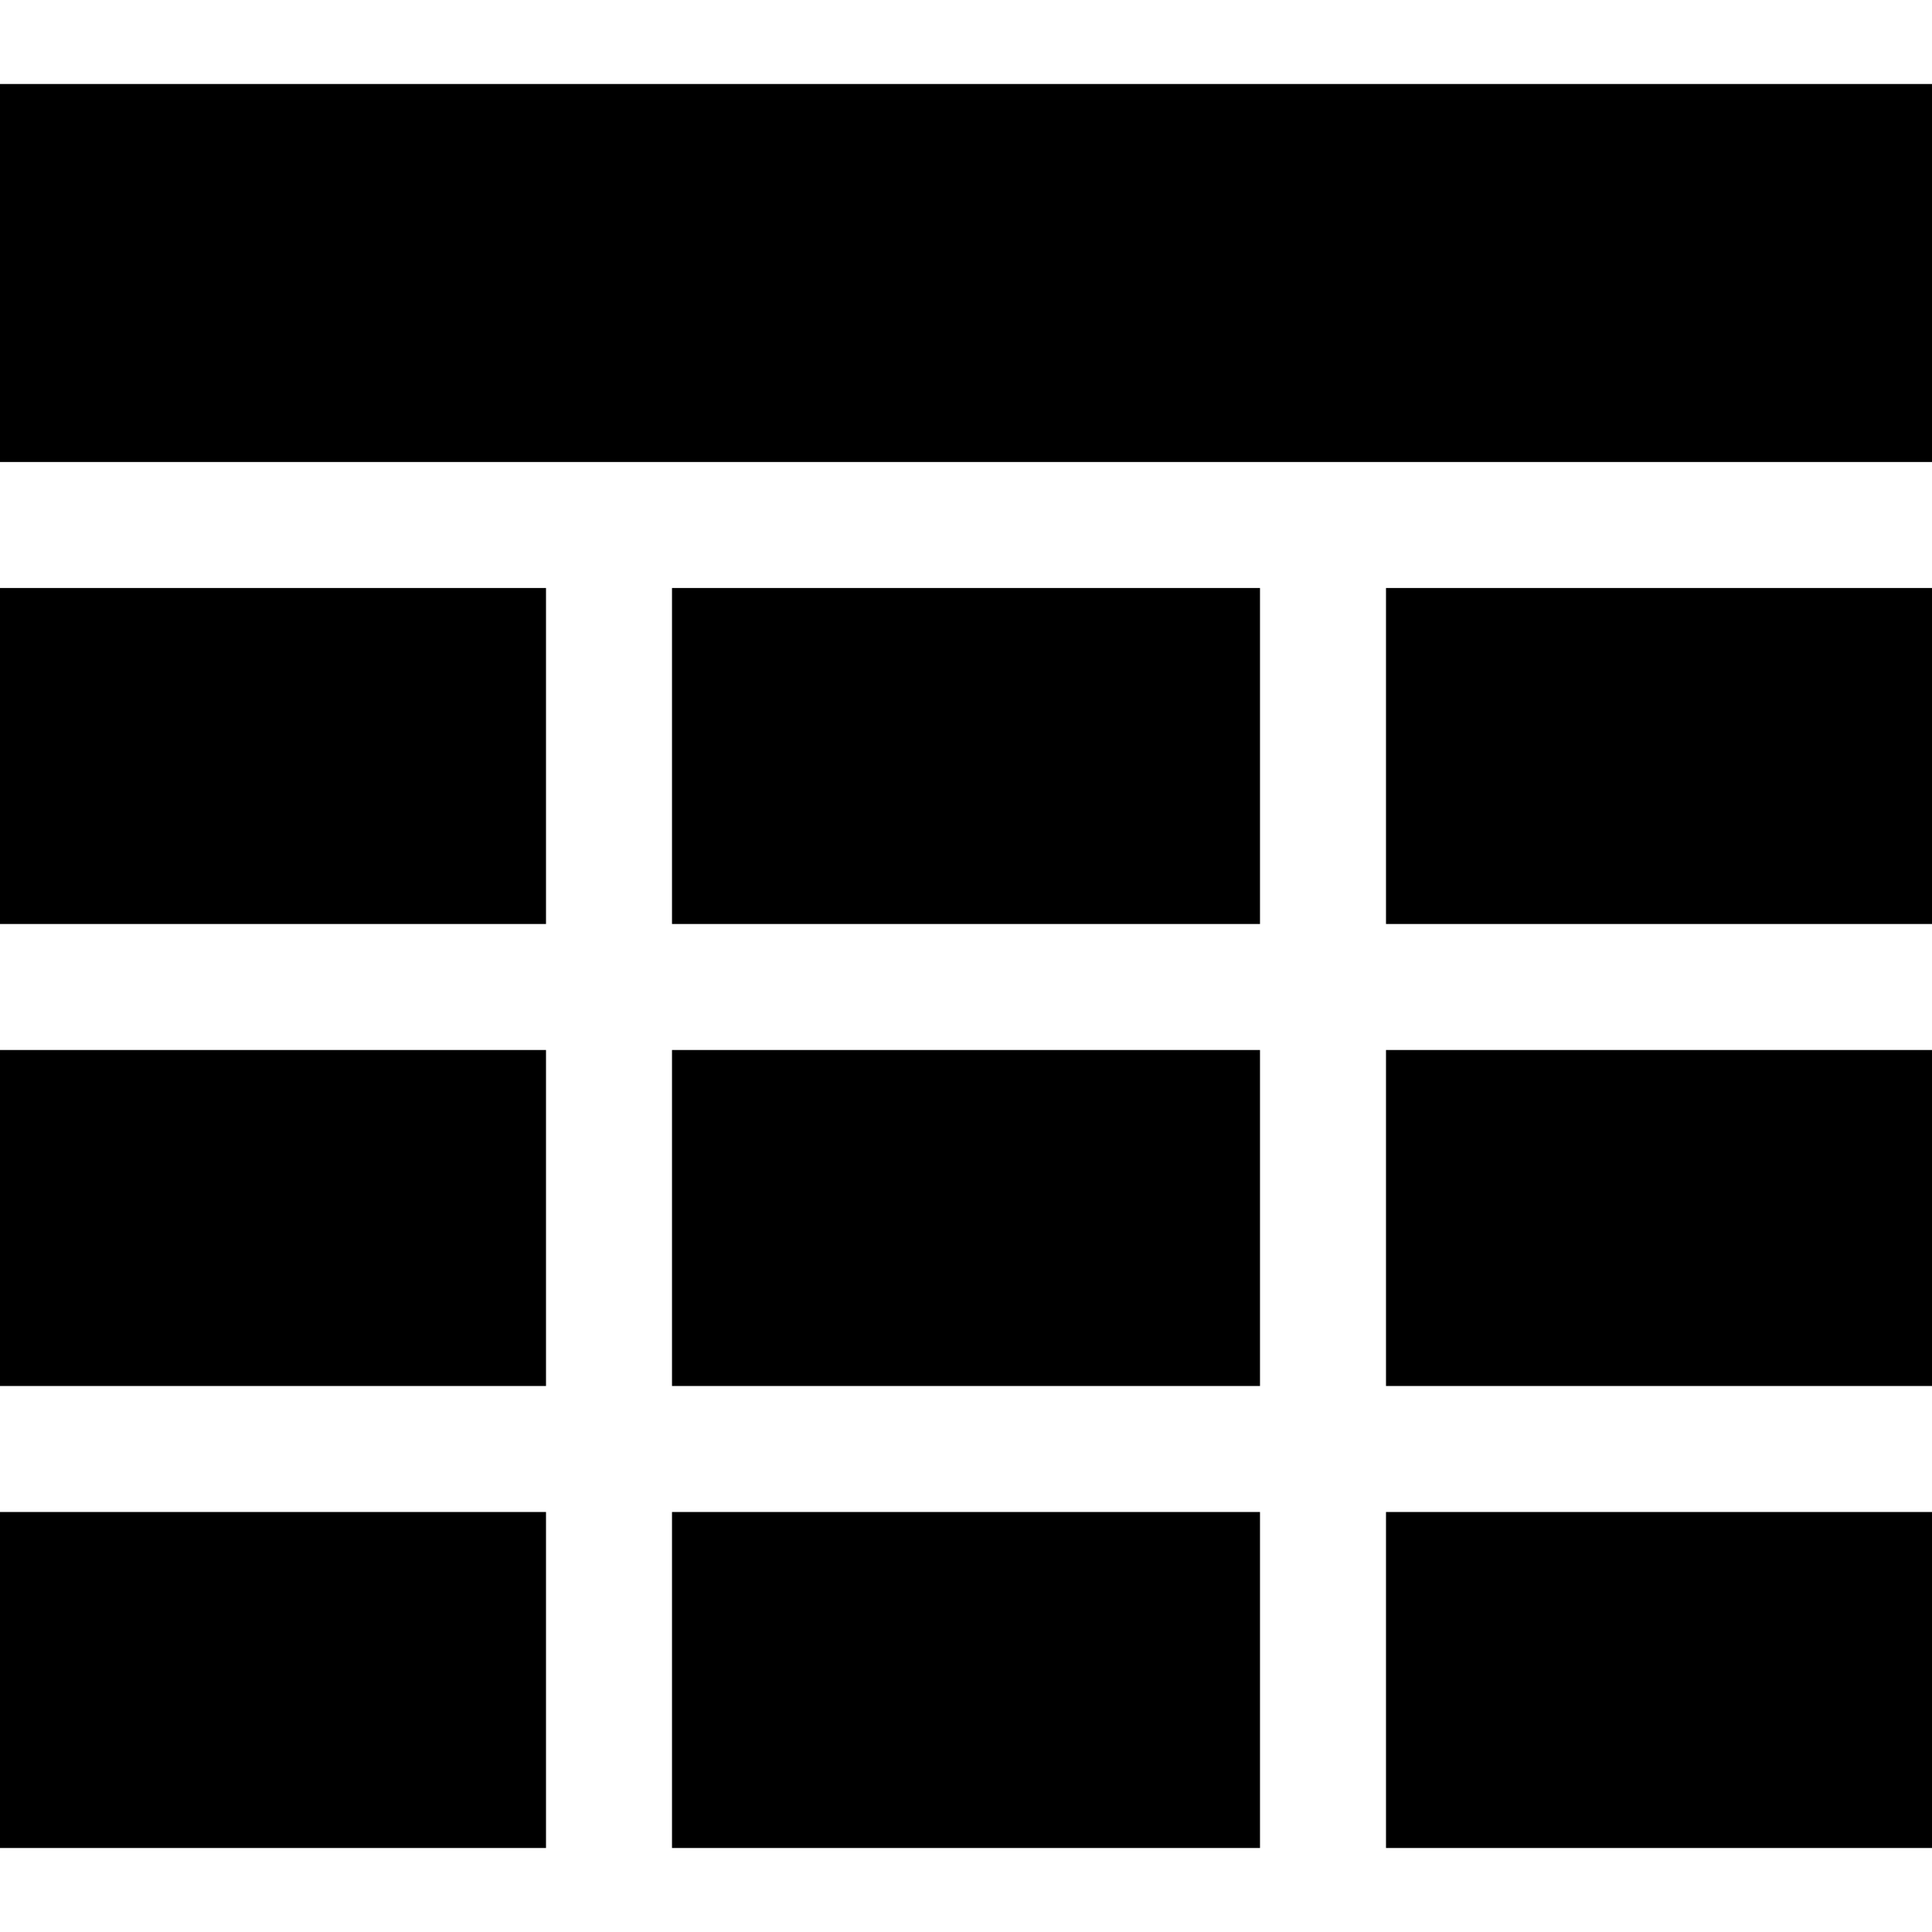
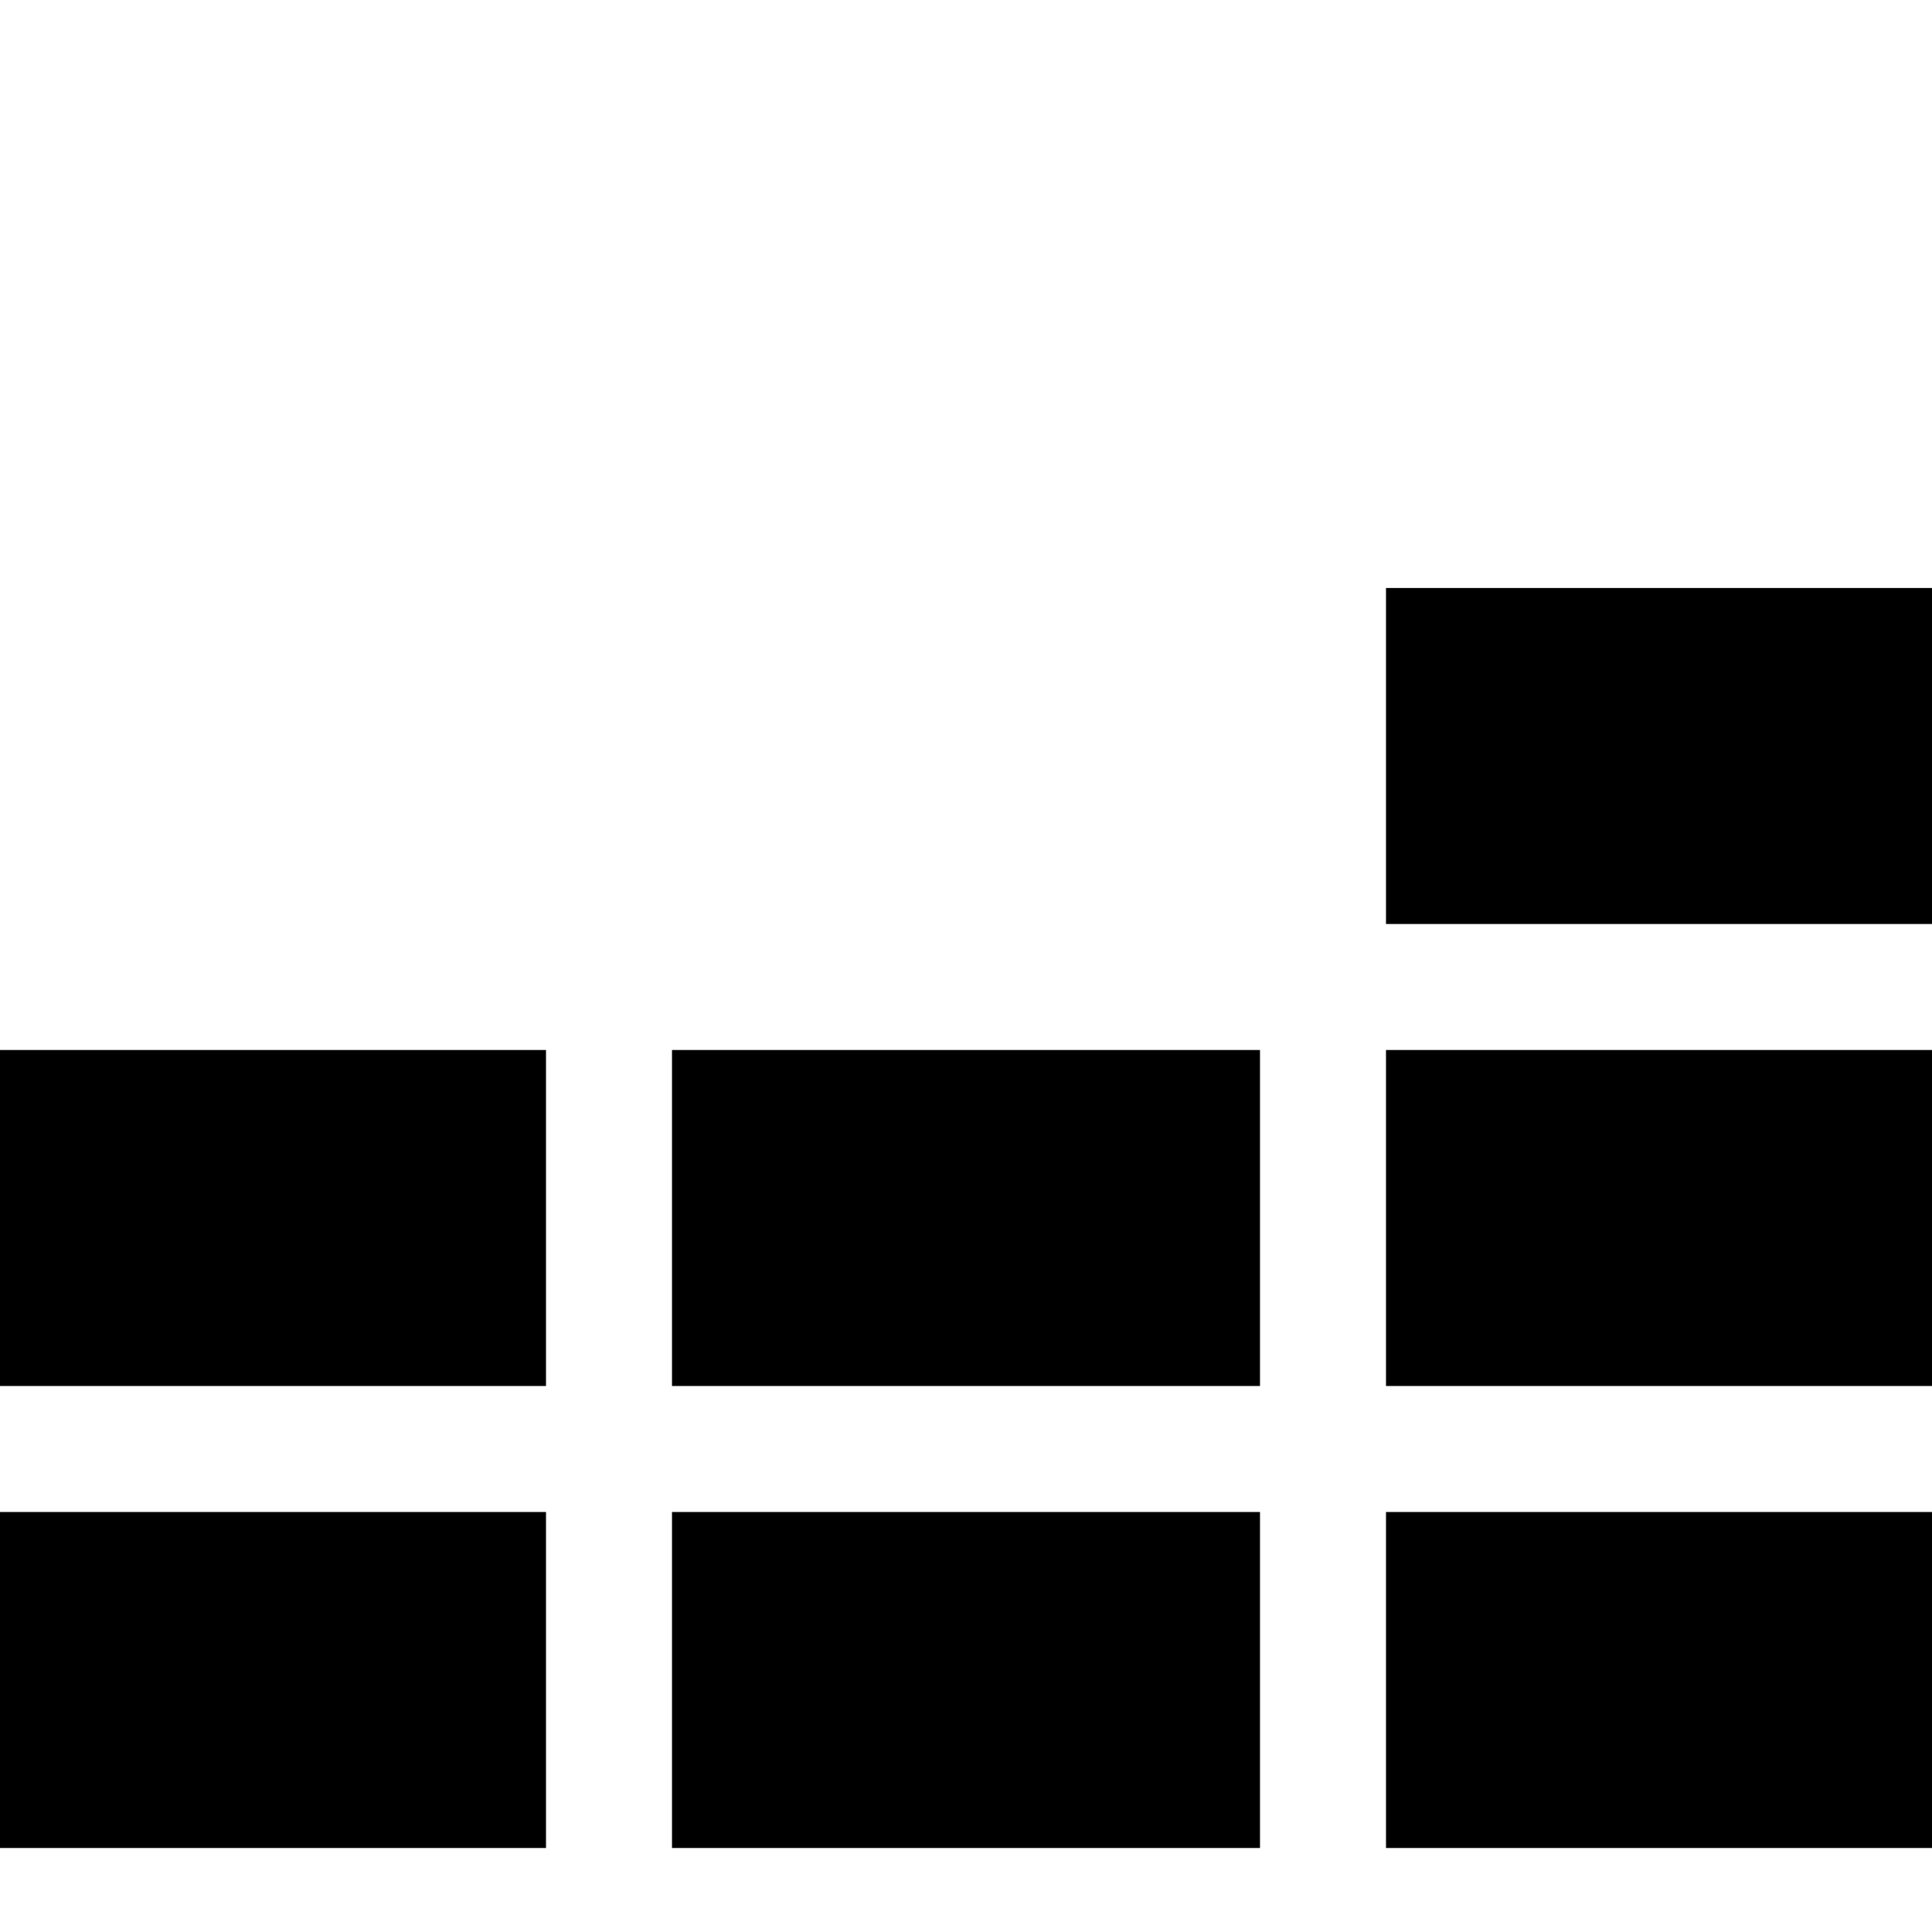
<svg xmlns="http://www.w3.org/2000/svg" fill="#000000" version="1.1" id="Layer_1" viewBox="0 0 512 512" xml:space="preserve">
  <g>
    <g>
-       <rect y="22.261" width="512" height="100.174" />
-     </g>
+       </g>
  </g>
  <g>
    <g>
-       <rect y="155.826" width="144.696" height="89.043" />
-     </g>
+       </g>
  </g>
  <g>
    <g>
      <rect y="400.696" width="144.696" height="89.043" />
    </g>
  </g>
  <g>
    <g>
      <rect y="278.261" width="144.696" height="89.043" />
    </g>
  </g>
  <g>
    <g>
-       <rect x="178.087" y="155.826" width="155.826" height="89.043" />
-     </g>
+       </g>
  </g>
  <g>
    <g>
      <rect x="178.087" y="400.696" width="155.826" height="89.043" />
    </g>
  </g>
  <g>
    <g>
      <rect x="178.087" y="278.261" width="155.826" height="89.043" />
    </g>
  </g>
  <g>
    <g>
      <rect x="367.304" y="155.826" width="144.696" height="89.043" />
    </g>
  </g>
  <g>
    <g>
      <rect x="367.304" y="400.696" width="144.696" height="89.043" />
    </g>
  </g>
  <g>
    <g>
      <rect x="367.304" y="278.261" width="144.696" height="89.043" />
    </g>
  </g>
</svg>